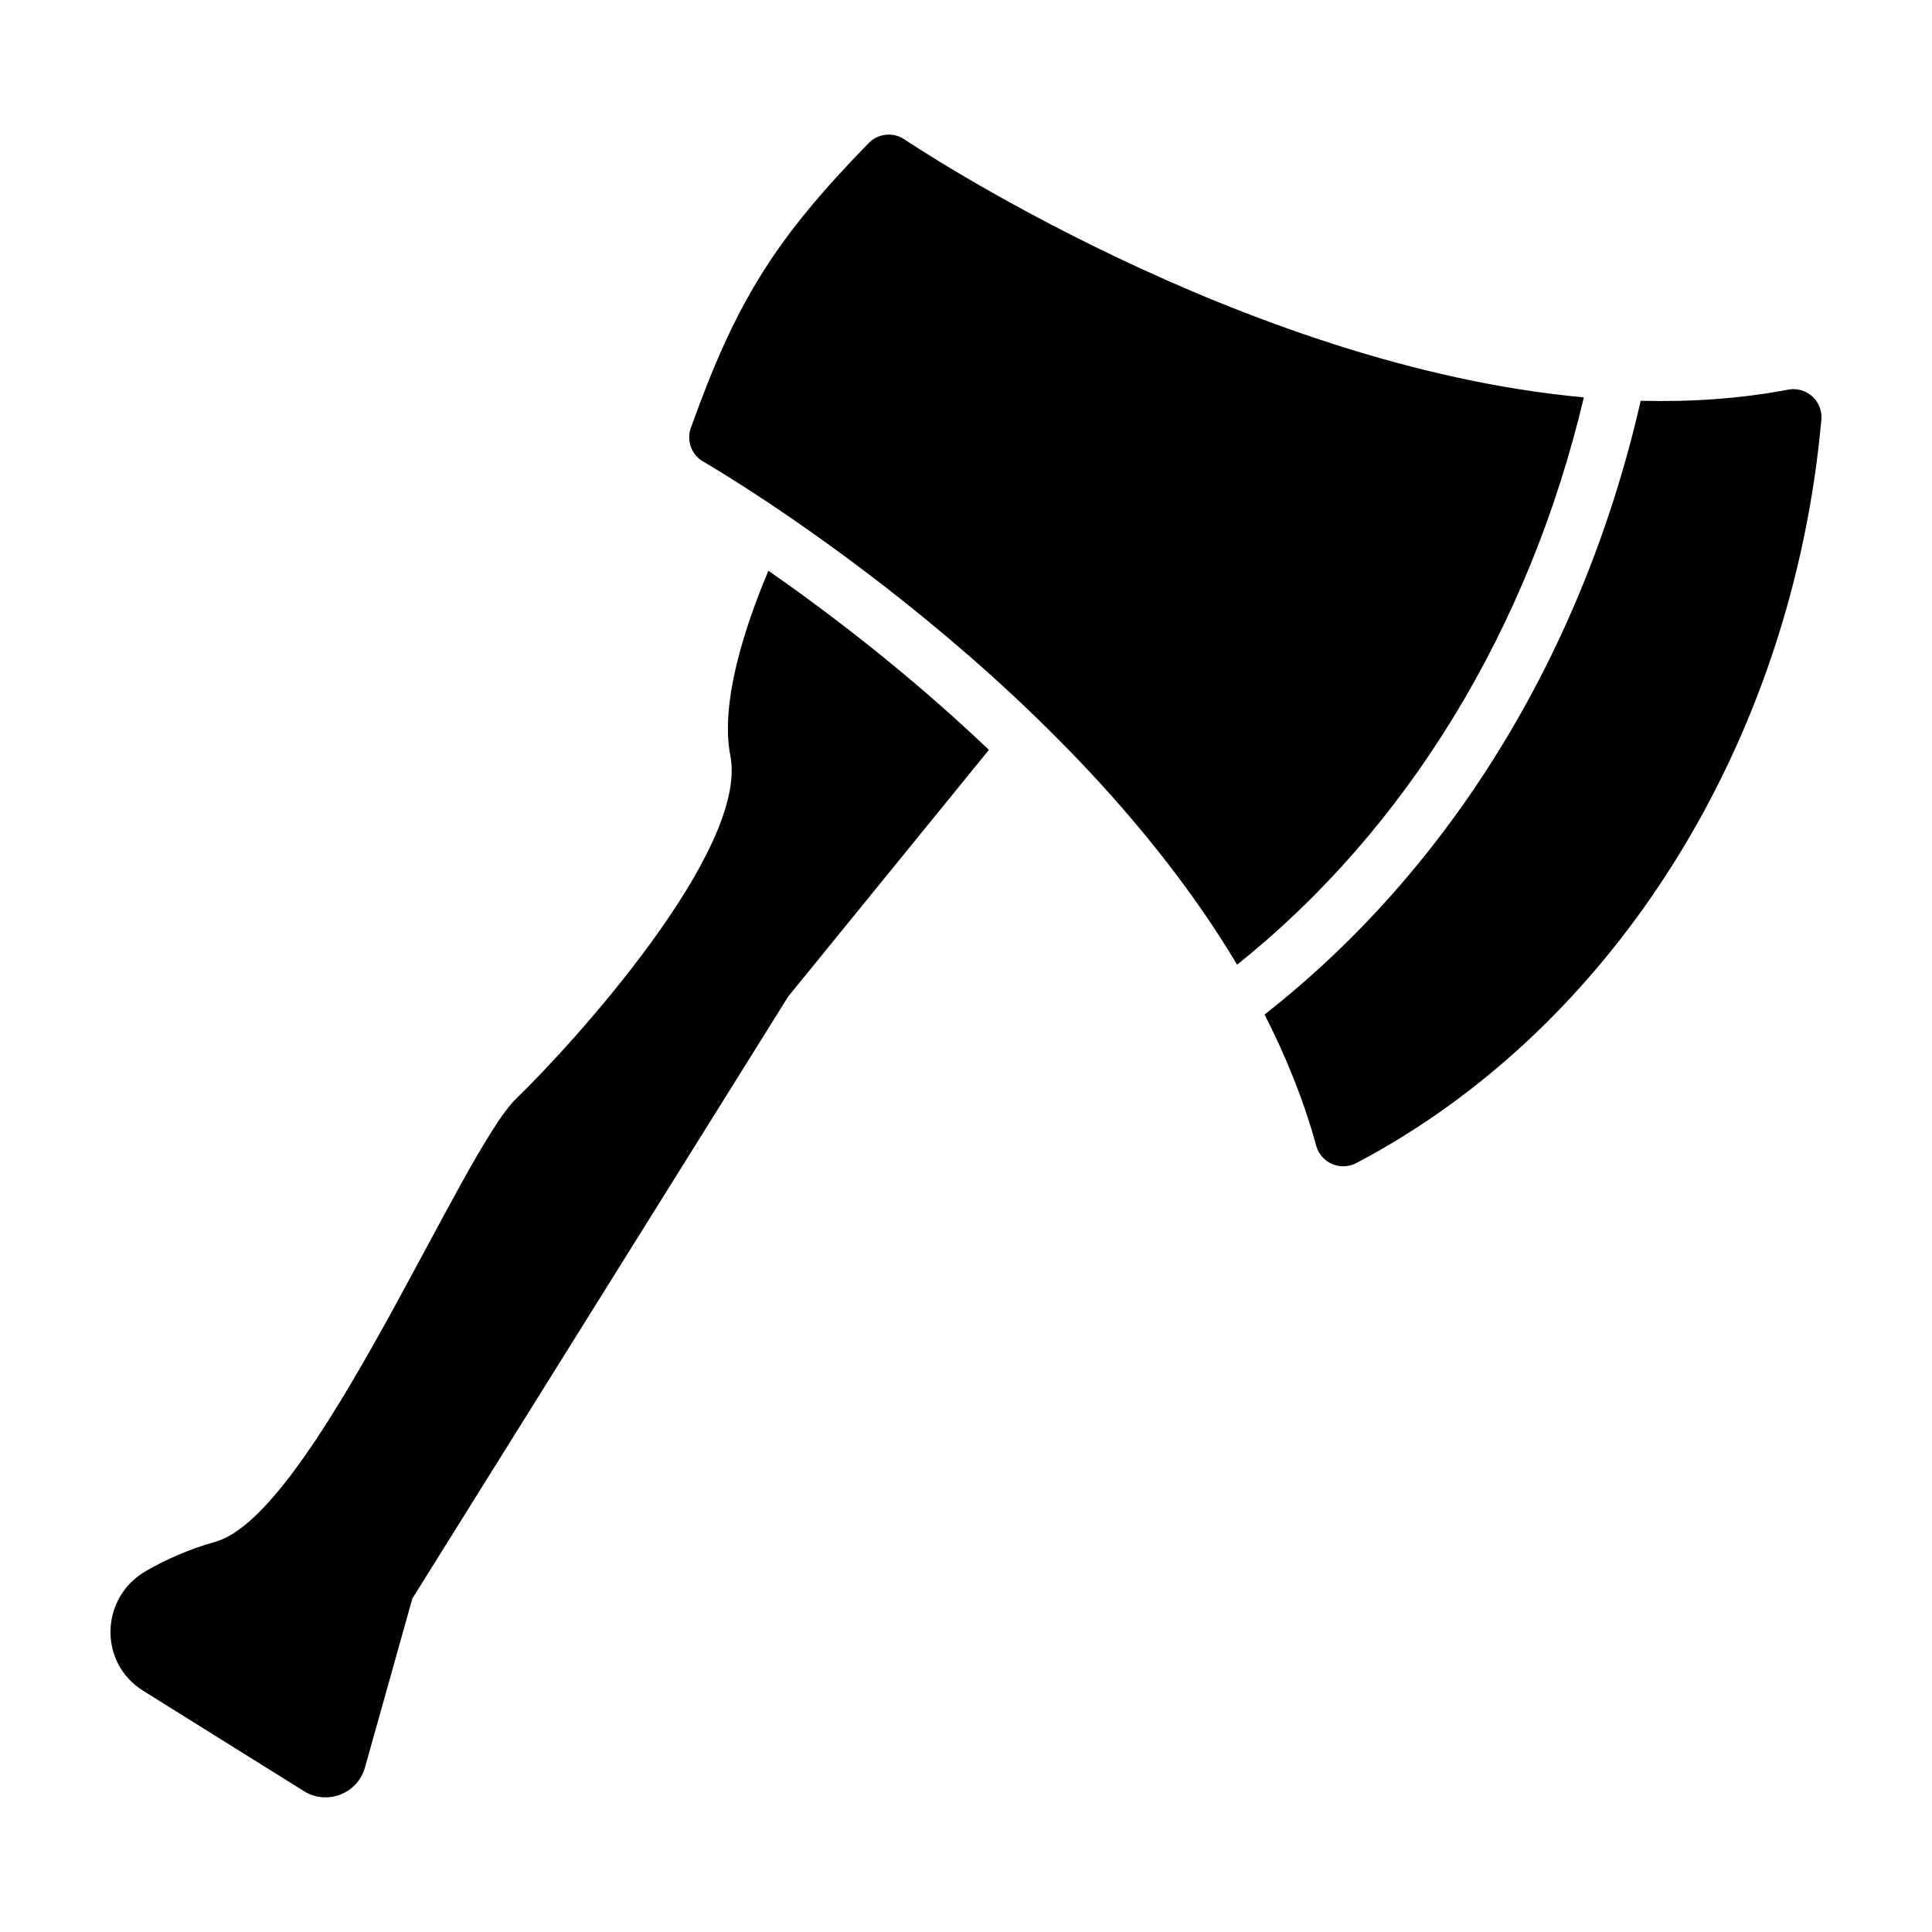
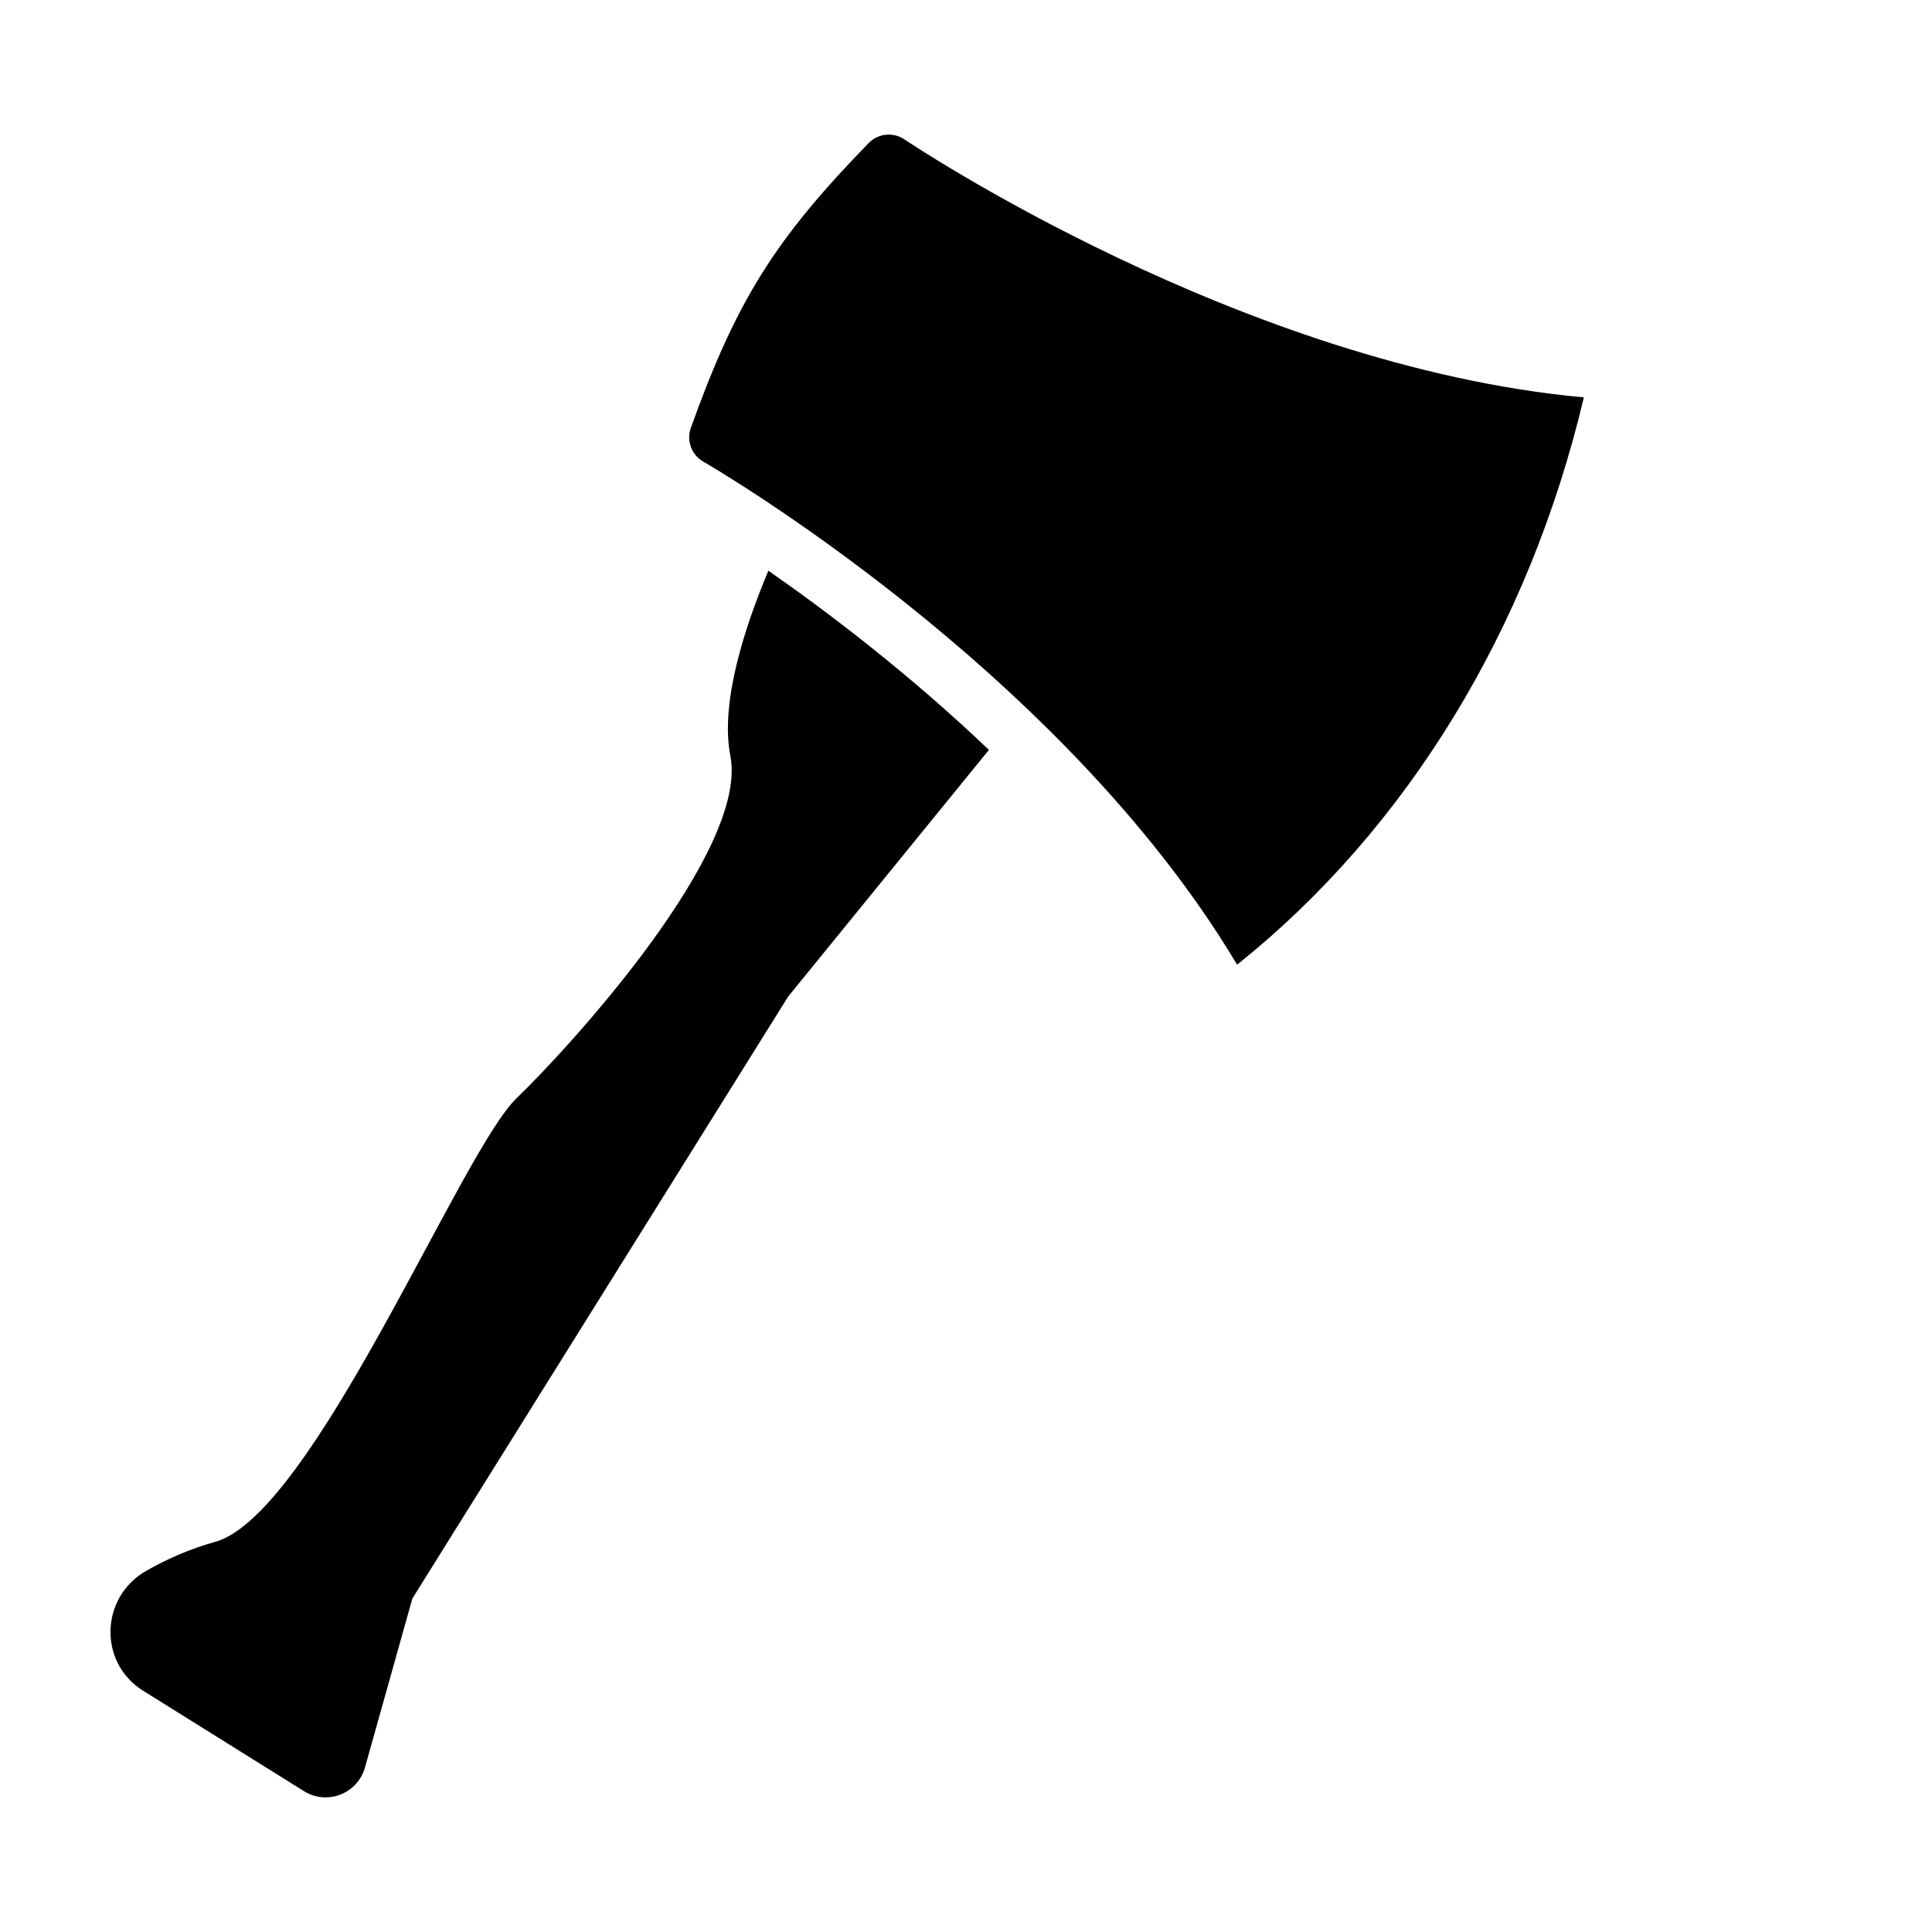
<svg xmlns="http://www.w3.org/2000/svg" fill="#000000" width="800px" height="800px" version="1.1" viewBox="144 144 512 512">
  <g>
    <path d="m563.74 249.31c-90.531-8.273-178.97-67.633-180.03-68.355-2.984-2.027-6.992-1.625-9.508 0.961-24.934 25.609-35.059 41.836-47.121 75.469-1.219 3.394 0.18 7.176 3.316 8.961 1.117 0.641 94.566 54.695 141.45 133.31 44.977-35.953 77.367-88.938 91.887-150.34z" />
-     <path d="m624.27 249.05c-1.727-1.566-4.09-2.227-6.379-1.793-12.801 2.434-25.914 3.289-39.09 2.957-15.191 66.613-50.441 124.1-99.672 162.64 5.688 11.184 10.402 22.781 13.672 34.762 0.594 2.176 2.141 3.961 4.207 4.856 0.945 0.414 1.953 0.613 2.961 0.613 1.188 0 2.379-0.289 3.461-0.852 68.348-35.973 115.57-111.46 123.25-197.02 0.215-2.312-0.68-4.602-2.406-6.168z" />
    <path d="m347.63 295.25c-6.297 14.969-12.828 35.016-10.082 49.02 4.918 25.051-41.918 76.555-56.695 90.816-14.777 14.27-53.852 110.25-79.828 117.52-6.918 1.934-13.027 4.684-18.273 7.68-12.211 6.969-12.75 24.336-0.82 31.781l42.617 26.605c6.07 3.789 14.086 0.754 16.125-6.106l12.609-44.949 99.594-159.52 53.195-65.371c-21.199-20.211-42.633-36.473-58.441-47.48z" />
  </g>
</svg>